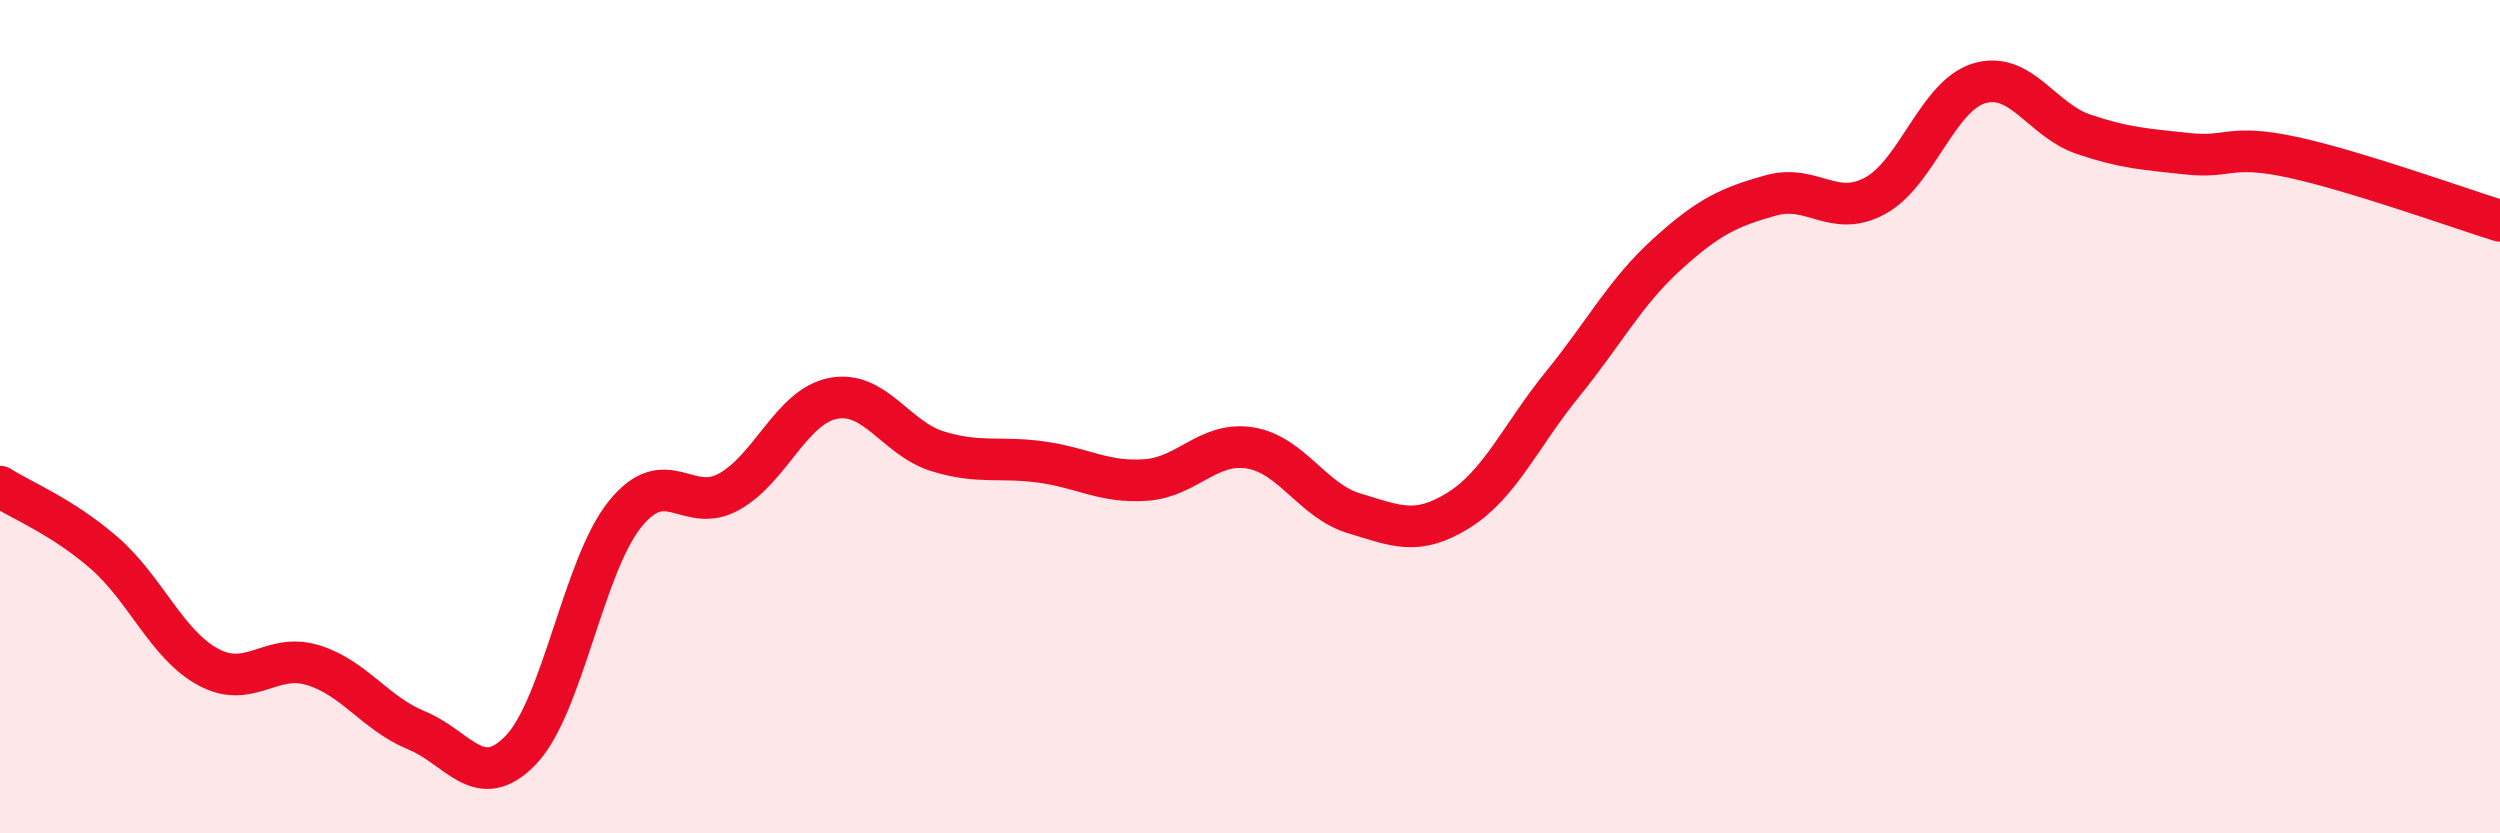
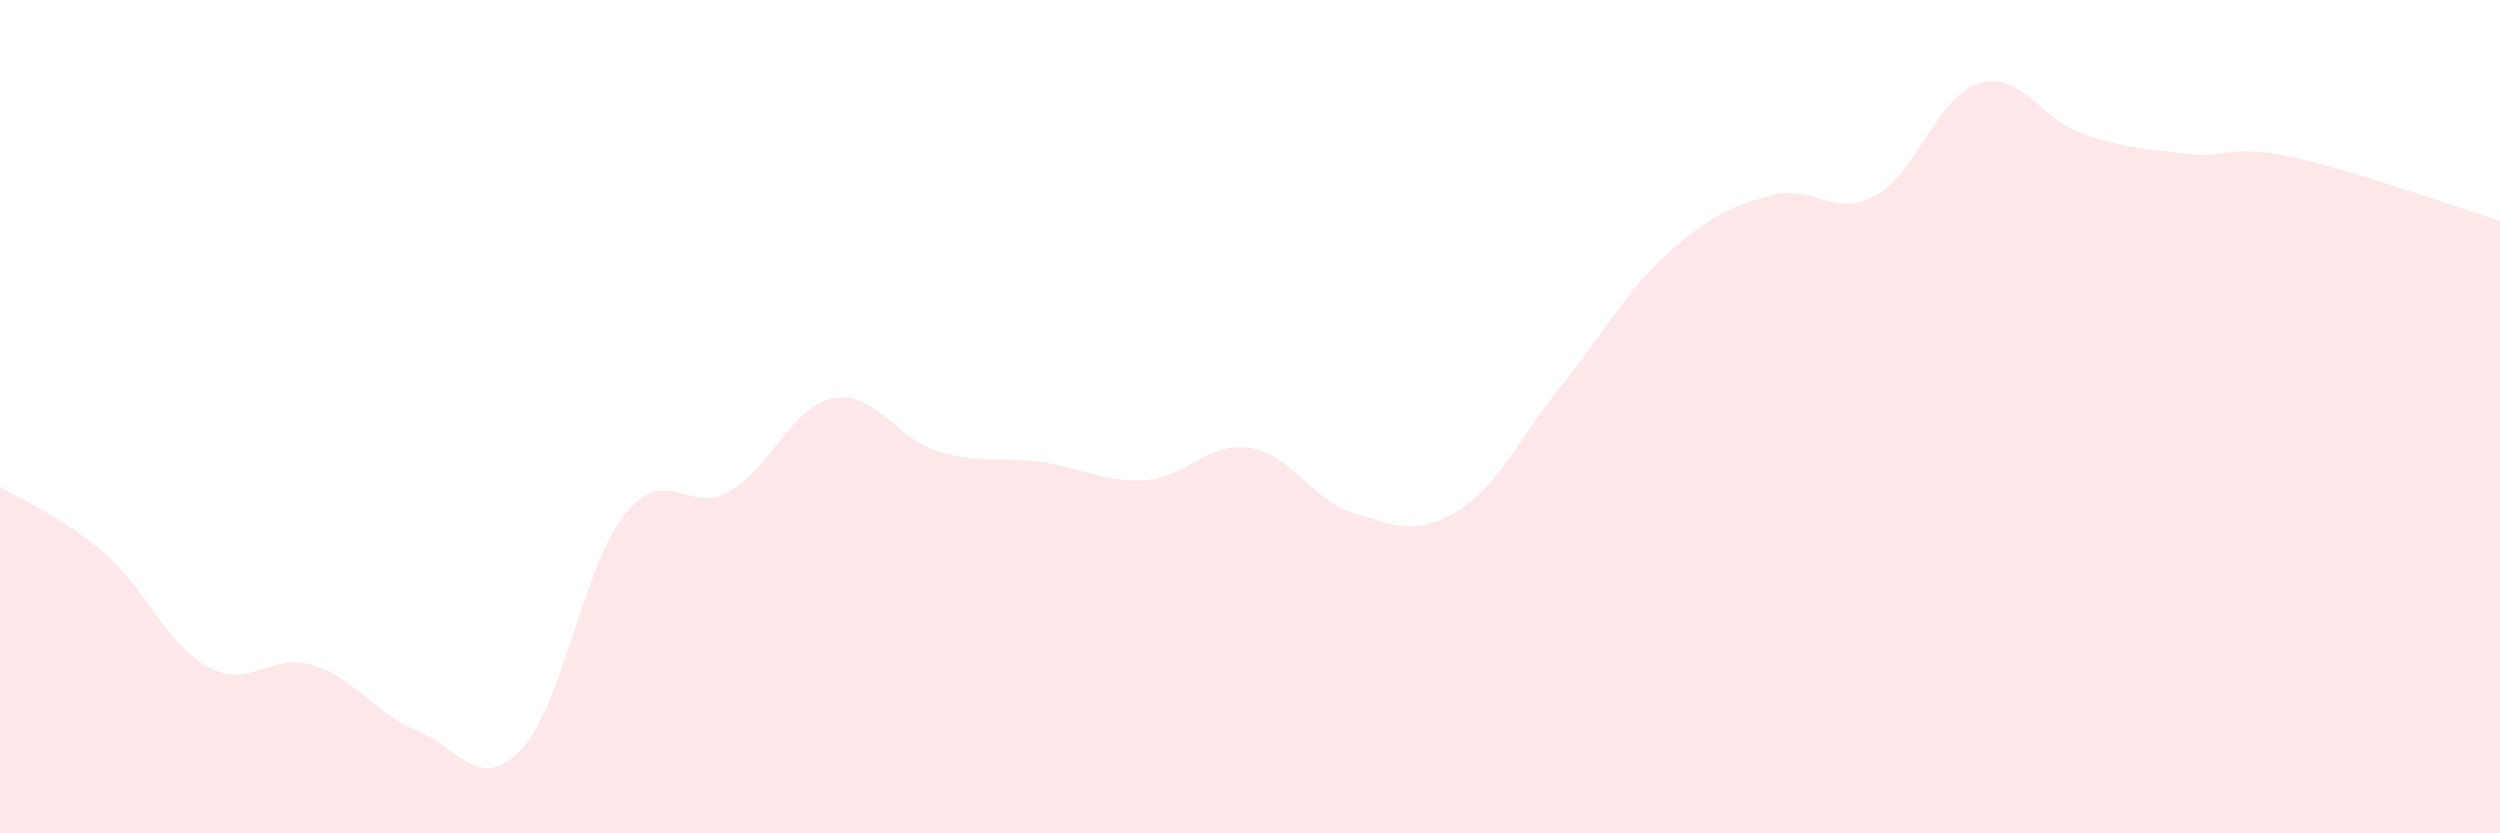
<svg xmlns="http://www.w3.org/2000/svg" width="60" height="20" viewBox="0 0 60 20">
  <path d="M 0,11.68 C 0.5,12 1.5,12.4 2.5,13.27 C 3.5,14.14 4,15.47 5,16.01 C 6,16.55 6.5,15.66 7.5,15.96 C 8.5,16.26 9,17.12 10,17.53 C 11,17.94 11.5,19.04 12.5,18 C 13.5,16.96 14,13.58 15,12.34 C 16,11.1 16.5,12.36 17.5,11.8 C 18.5,11.24 19,9.75 20,9.56 C 21,9.37 21.5,10.52 22.5,10.83 C 23.5,11.14 24,10.95 25,11.09 C 26,11.23 26.5,11.59 27.5,11.52 C 28.5,11.45 29,10.59 30,10.75 C 31,10.91 31.5,12.02 32.5,12.32 C 33.5,12.62 34,12.87 35,12.25 C 36,11.63 36.5,10.45 37.5,9.22 C 38.5,7.99 39,7.02 40,6.11 C 41,5.2 41.5,4.97 42.5,4.69 C 43.5,4.41 44,5.24 45,4.7 C 46,4.16 46.5,2.3 47.5,2 C 48.5,1.7 49,2.88 50,3.22 C 51,3.56 51.5,3.58 52.5,3.69 C 53.5,3.8 53.5,3.45 55,3.77 C 56.5,4.09 59,4.99 60,5.3L60 20L0 20Z" fill="#EB0A25" opacity="0.1" stroke-linecap="round" stroke-linejoin="round" />
-   <path d="M 0,11.68 C 0.5,12 1.5,12.4 2.5,13.27 C 3.5,14.14 4,15.47 5,16.01 C 6,16.55 6.5,15.66 7.5,15.96 C 8.5,16.26 9,17.12 10,17.53 C 11,17.94 11.5,19.04 12.5,18 C 13.5,16.96 14,13.58 15,12.34 C 16,11.1 16.5,12.36 17.5,11.8 C 18.5,11.24 19,9.75 20,9.56 C 21,9.37 21.5,10.52 22.5,10.83 C 23.5,11.14 24,10.95 25,11.09 C 26,11.23 26.5,11.59 27.5,11.52 C 28.5,11.45 29,10.59 30,10.75 C 31,10.91 31.5,12.02 32.5,12.32 C 33.5,12.62 34,12.87 35,12.25 C 36,11.63 36.5,10.45 37.5,9.22 C 38.5,7.99 39,7.02 40,6.11 C 41,5.2 41.5,4.97 42.5,4.69 C 43.5,4.41 44,5.24 45,4.7 C 46,4.16 46.5,2.3 47.5,2 C 48.5,1.7 49,2.88 50,3.22 C 51,3.56 51.5,3.58 52.5,3.69 C 53.5,3.8 53.5,3.45 55,3.77 C 56.5,4.09 59,4.99 60,5.3" stroke="#EB0A25" stroke-width="1" fill="none" stroke-linecap="round" stroke-linejoin="round" />
</svg>